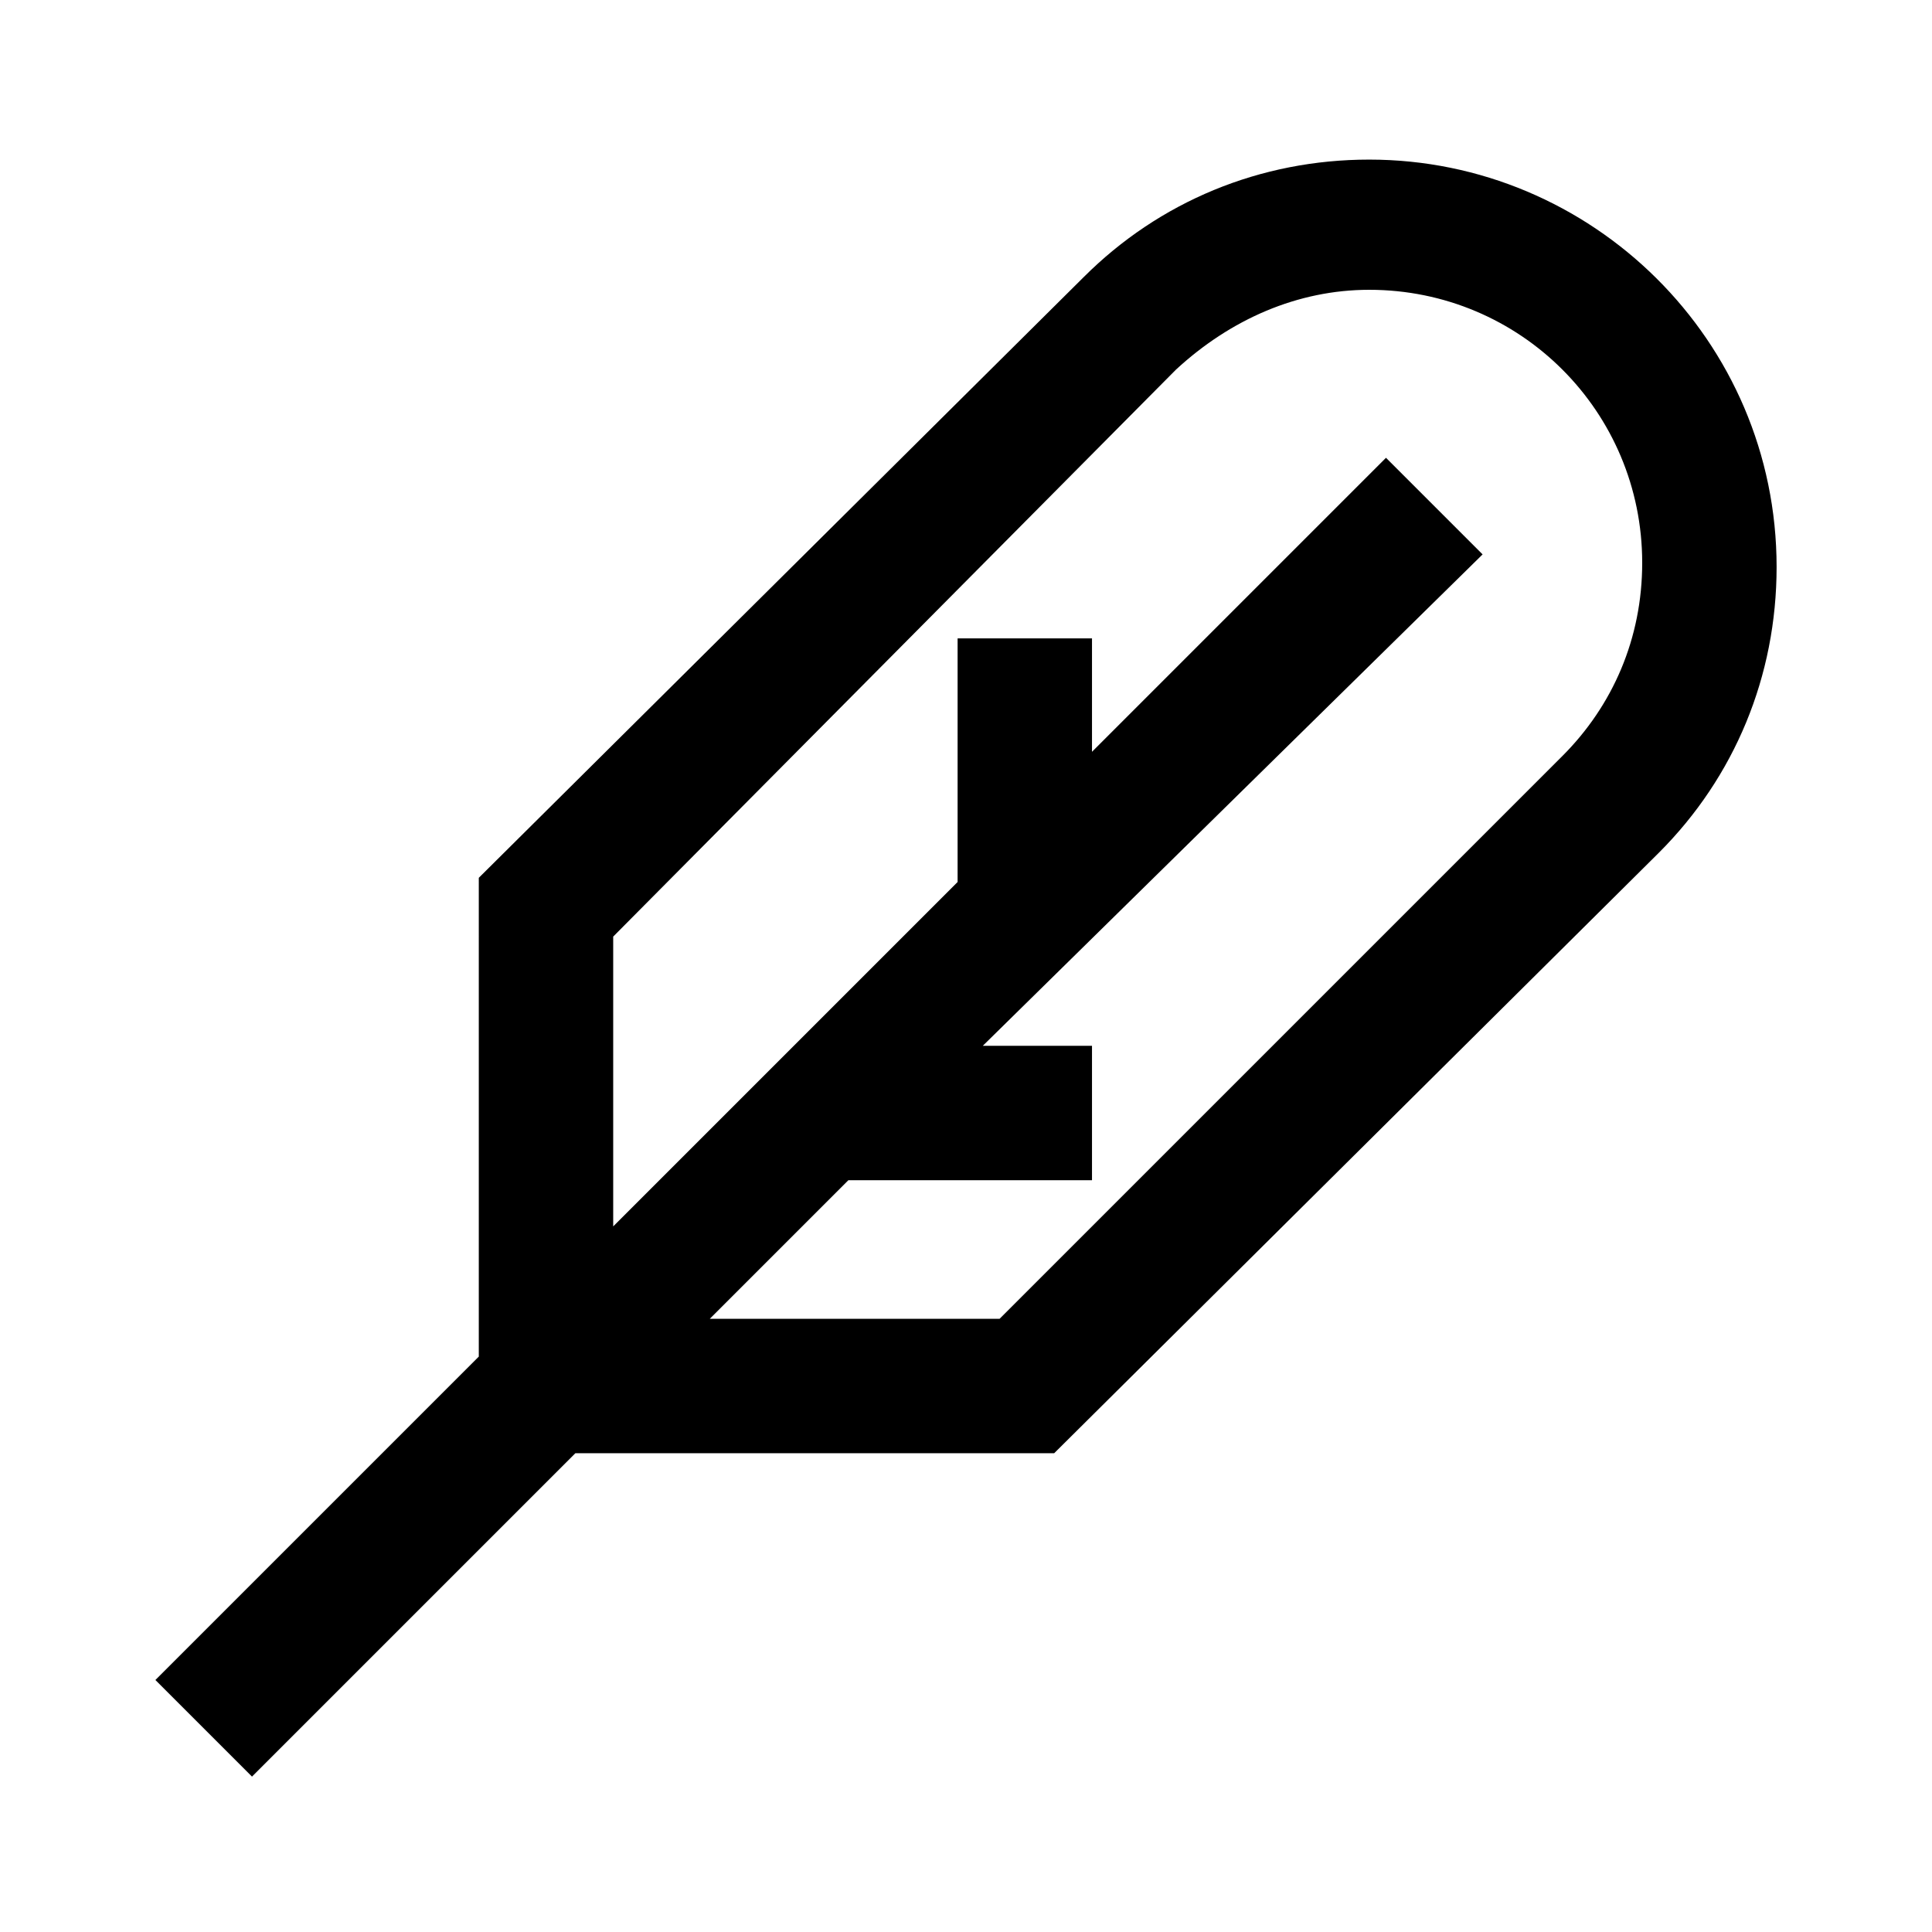
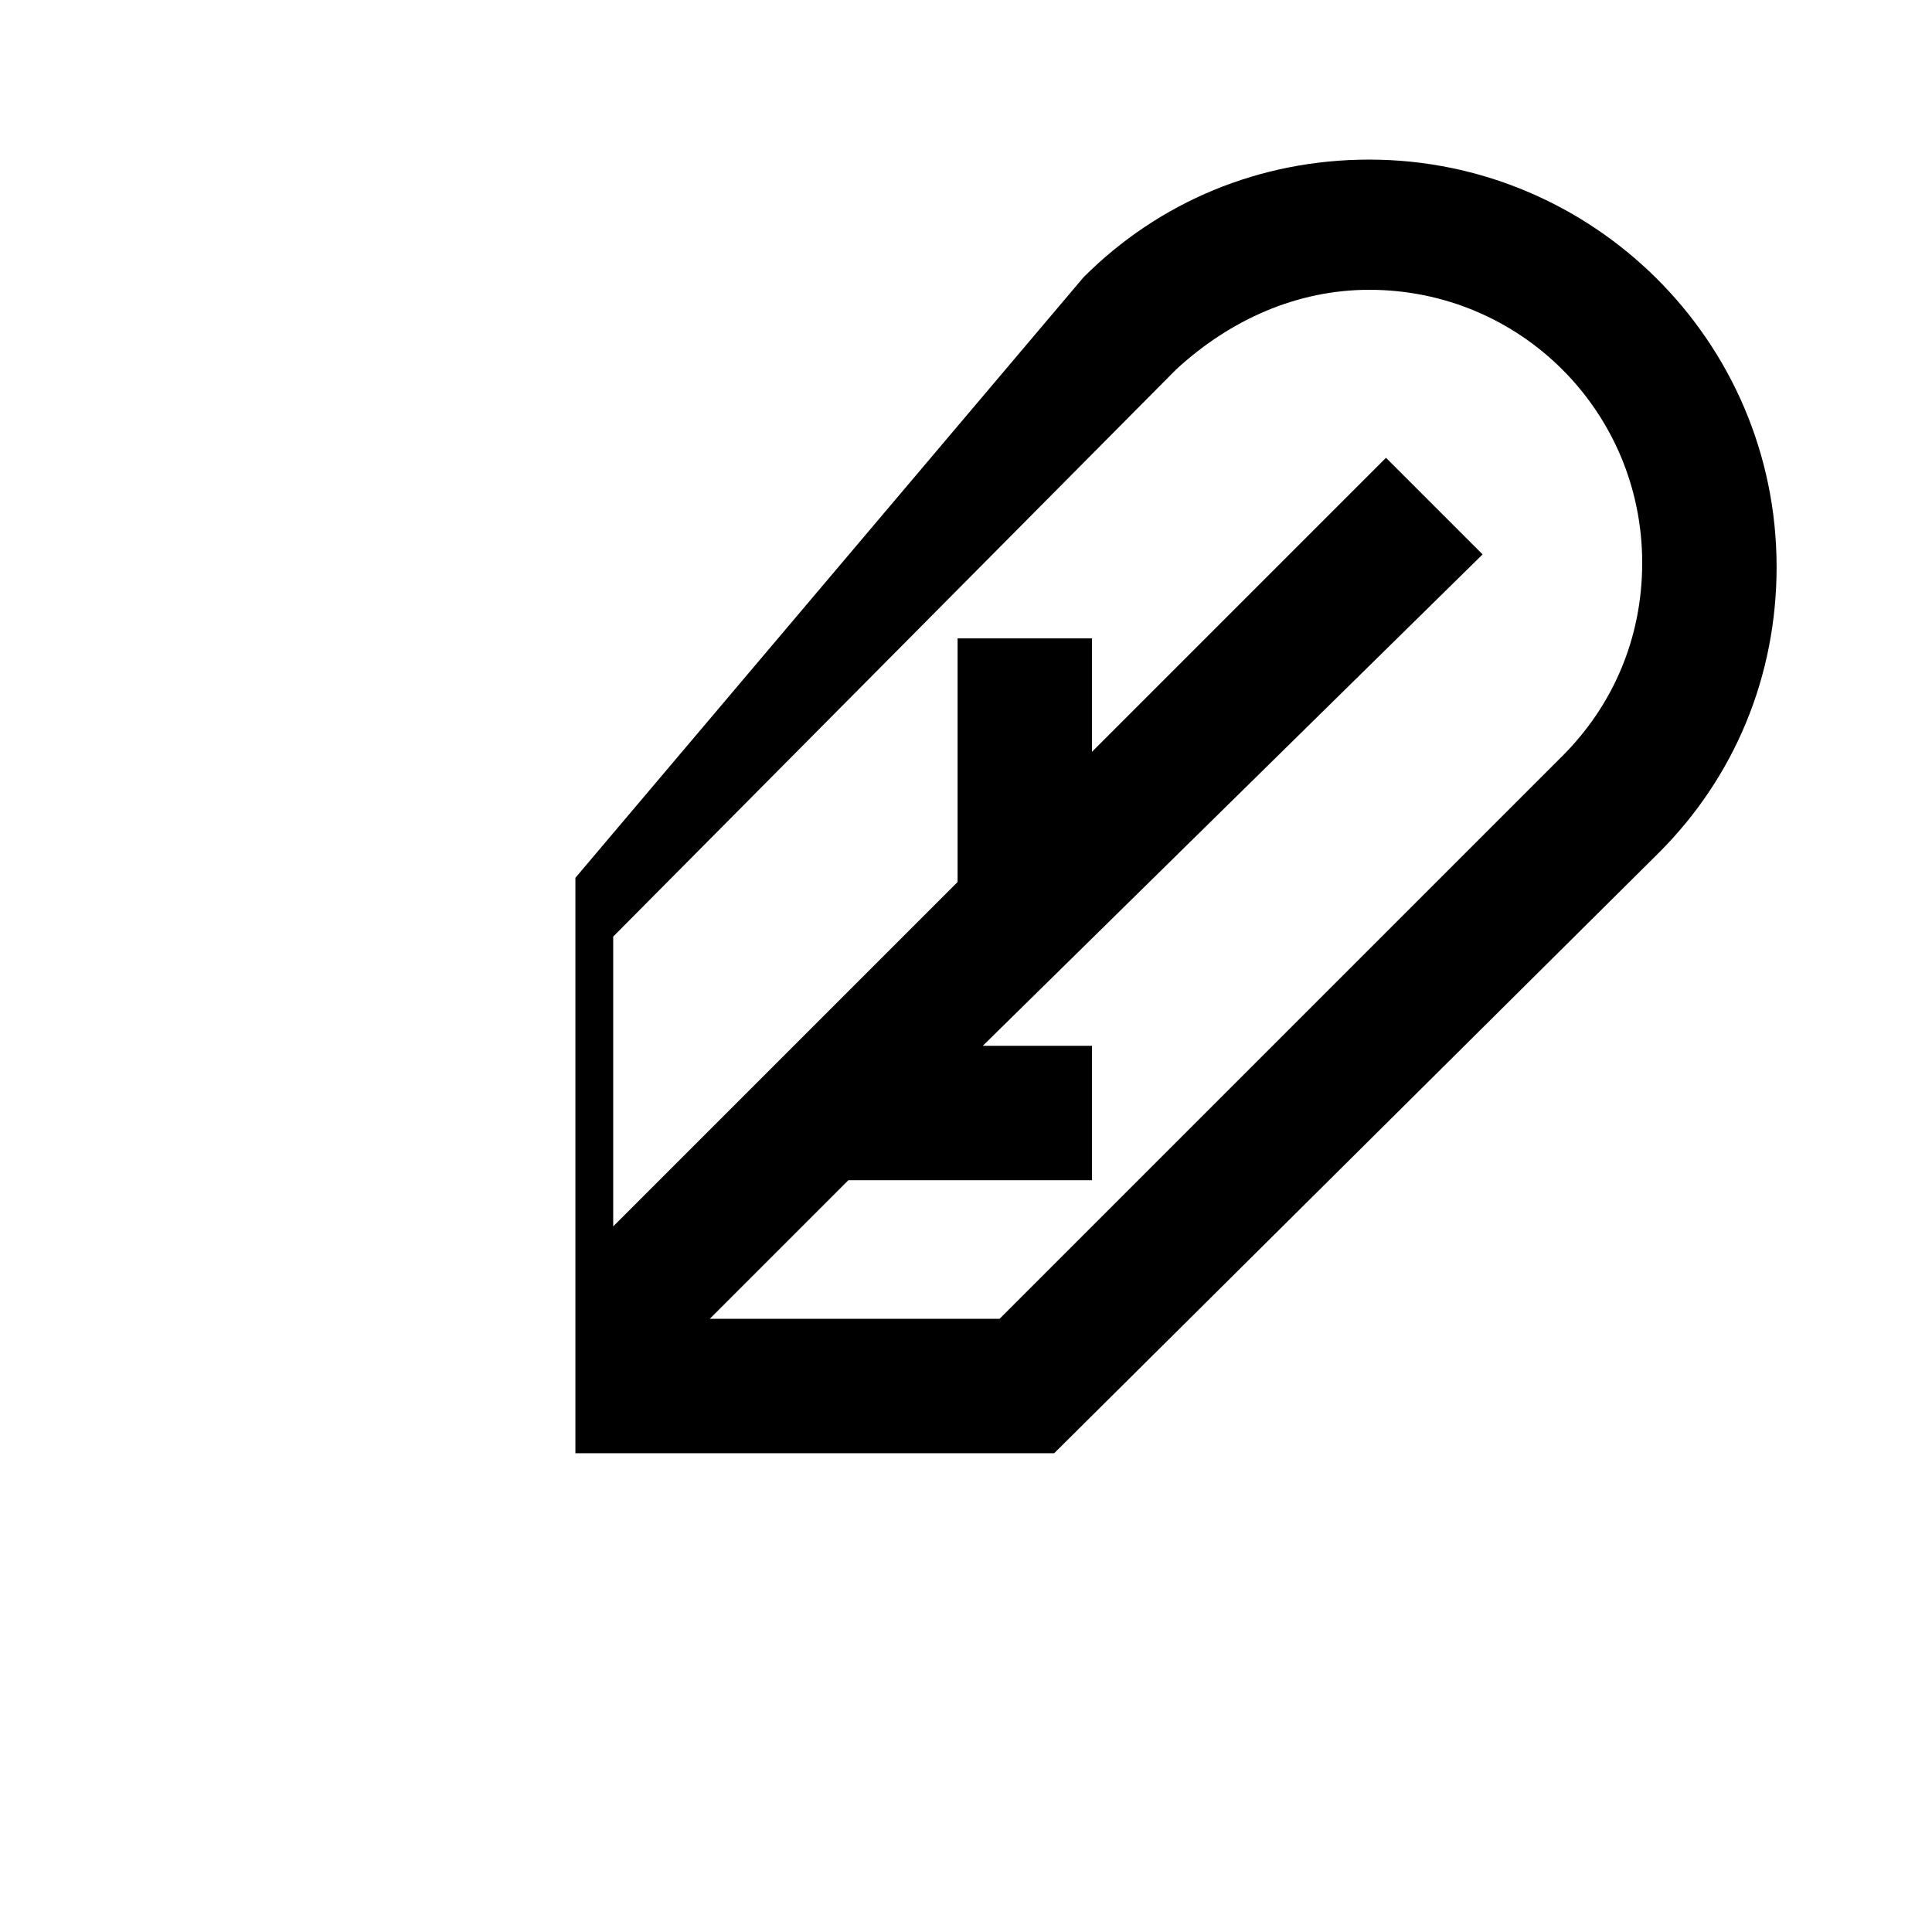
<svg xmlns="http://www.w3.org/2000/svg" version="1.1" id="Layer_1" x="0px" y="0px" viewBox="0 0 46 46" xml:space="preserve" width="460" height="460" style="enable-background: new 0 0 40 40">
  <g transform="translate(3 3)">
-     <path d="M3,39.3L0.7,37l7.7-7.7V17.9L22.8,3.6c1.8-1.8,4.2-2.8,6.8-2.8c5.3,0,9.7,4.3,9.7,9.7c0,2.6-1,5-2.8,6.8L22.1,31.6H10.7   L3,39.3z M13.9,28.4h6.9L34.2,15c1.2-1.2,1.9-2.8,1.9-4.6c0-3.6-2.9-6.5-6.5-6.5c-1.7,0-3.3,0.7-4.6,1.9L11.6,19.3v6.9l8.2-8.2   v-5.8H23v2.7l7-7l2.3,2.3L20.4,21.9H23v3.2h-5.8L13.9,28.4z" style="fill: #000000" />
+     <path d="M3,39.3l7.7-7.7V17.9L22.8,3.6c1.8-1.8,4.2-2.8,6.8-2.8c5.3,0,9.7,4.3,9.7,9.7c0,2.6-1,5-2.8,6.8L22.1,31.6H10.7   L3,39.3z M13.9,28.4h6.9L34.2,15c1.2-1.2,1.9-2.8,1.9-4.6c0-3.6-2.9-6.5-6.5-6.5c-1.7,0-3.3,0.7-4.6,1.9L11.6,19.3v6.9l8.2-8.2   v-5.8H23v2.7l7-7l2.3,2.3L20.4,21.9H23v3.2h-5.8L13.9,28.4z" style="fill: #000000" />
  </g>
</svg>